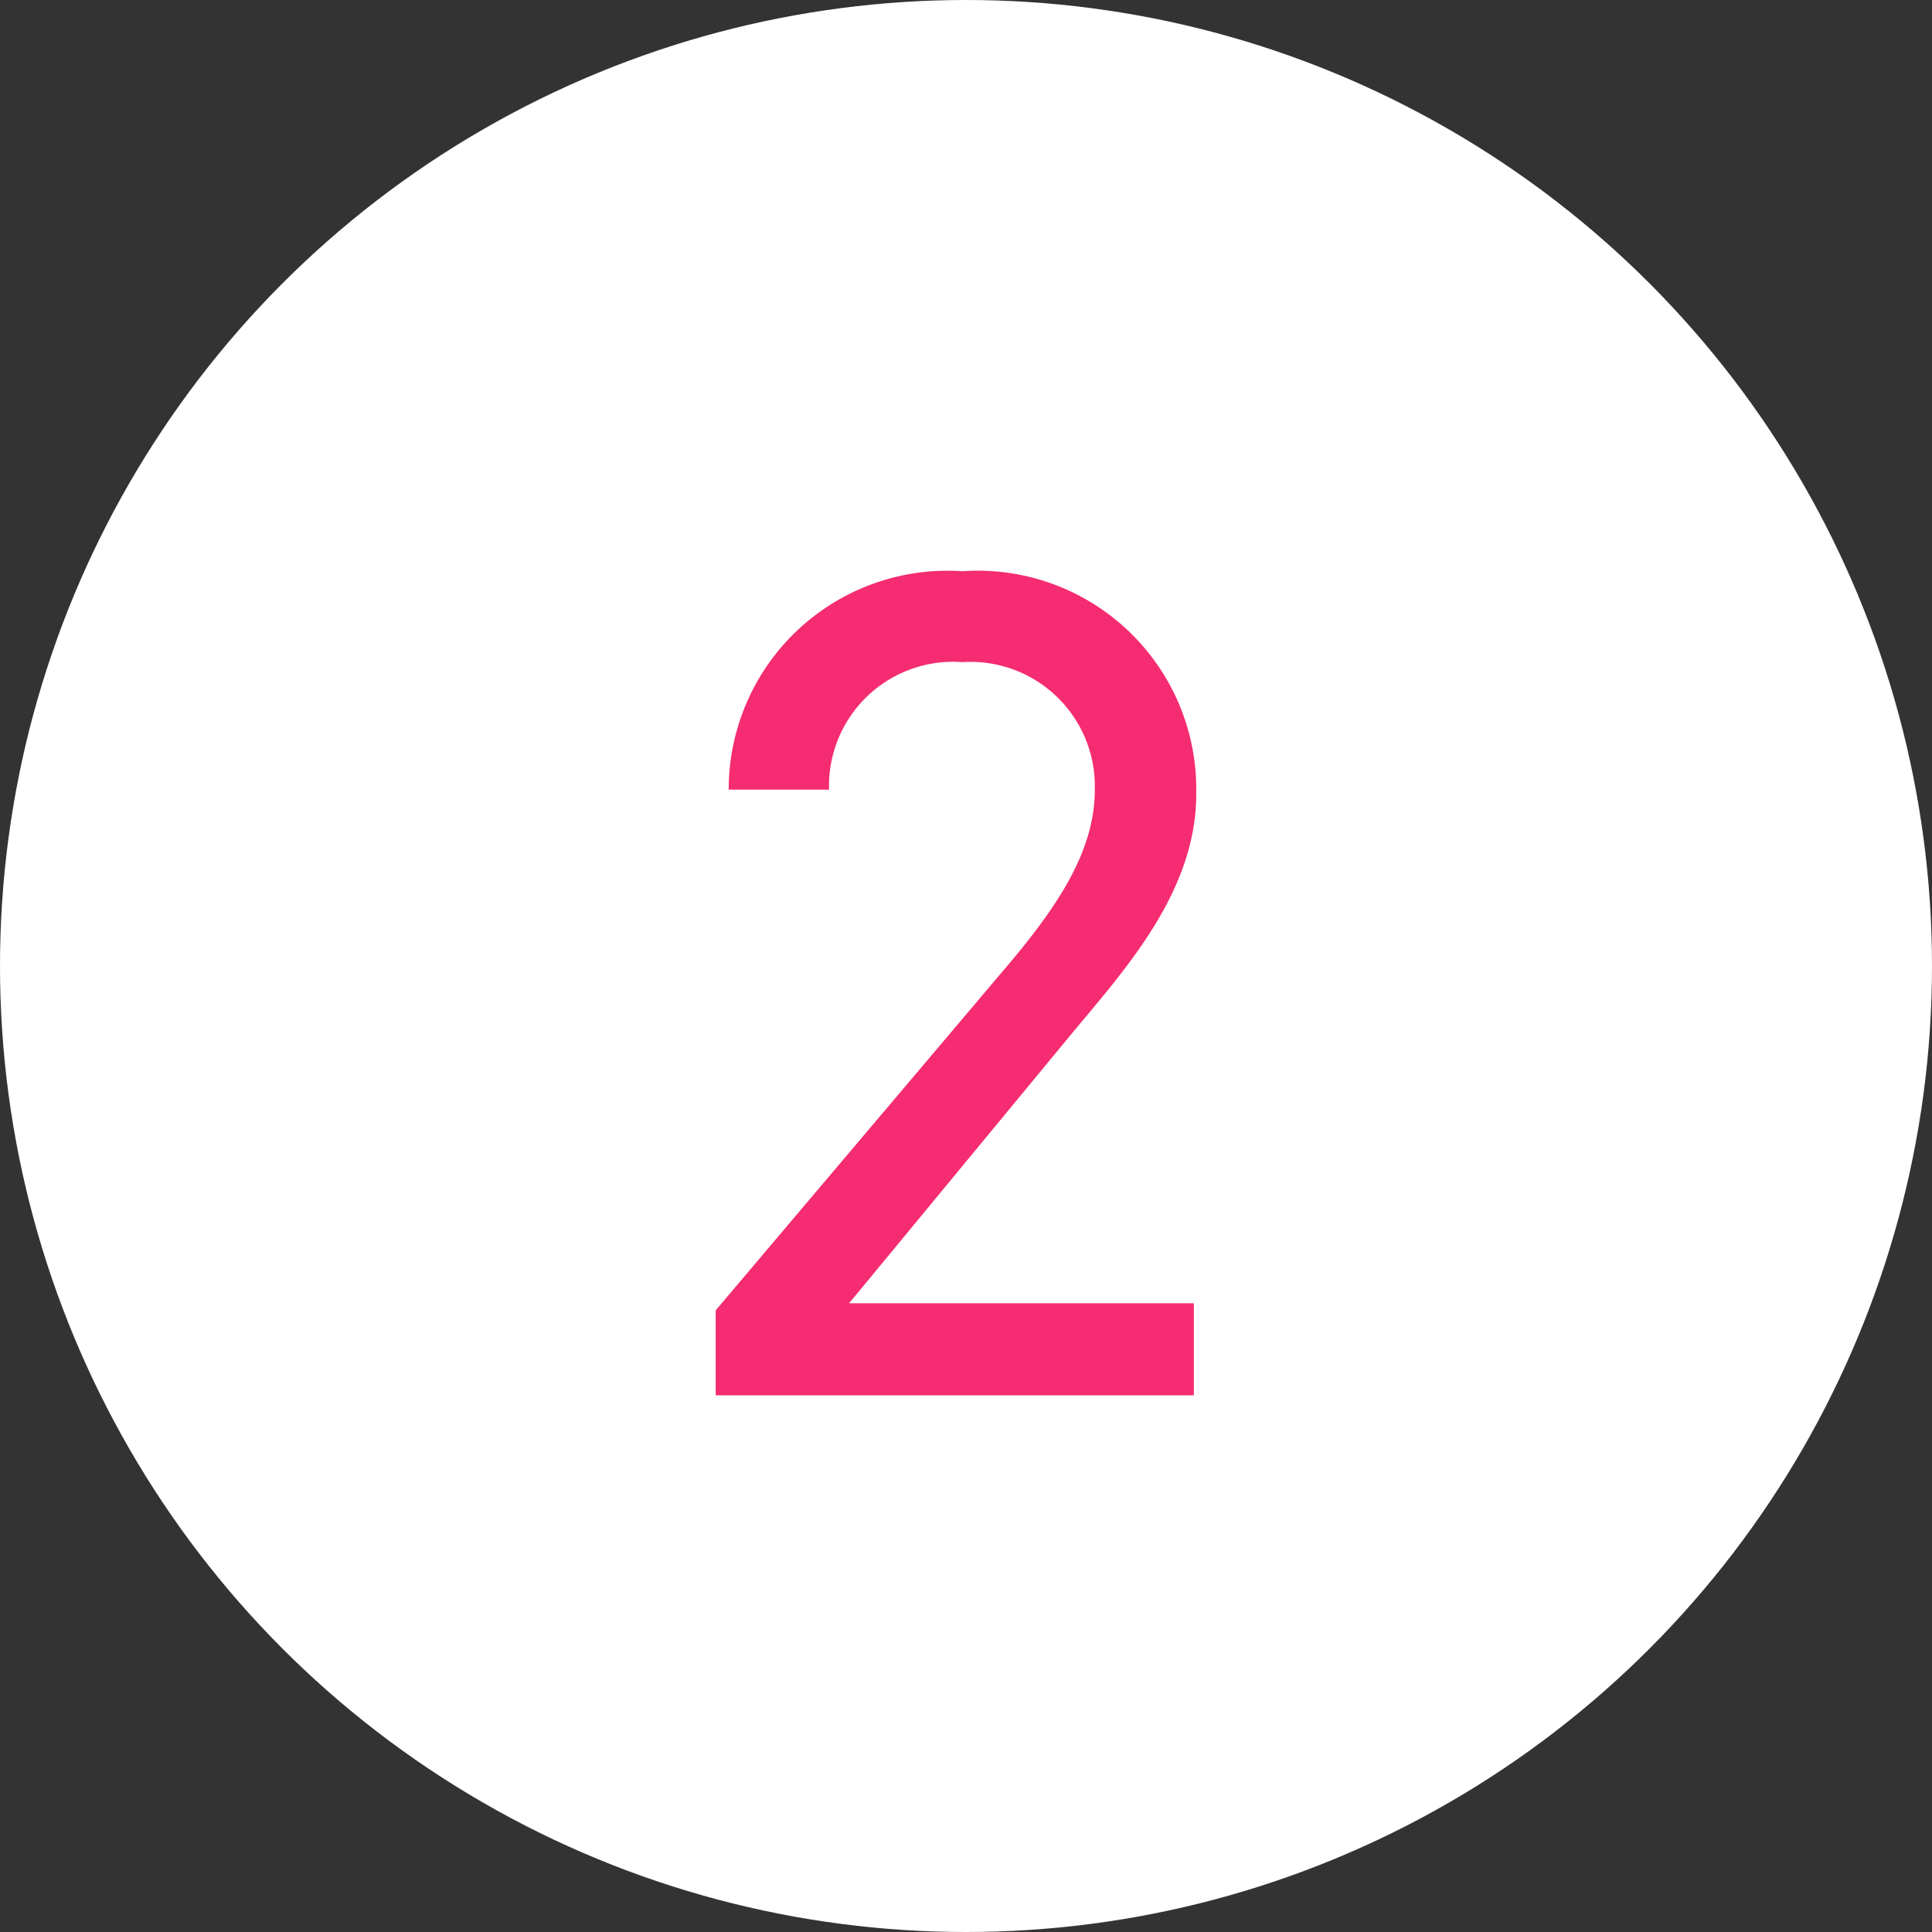
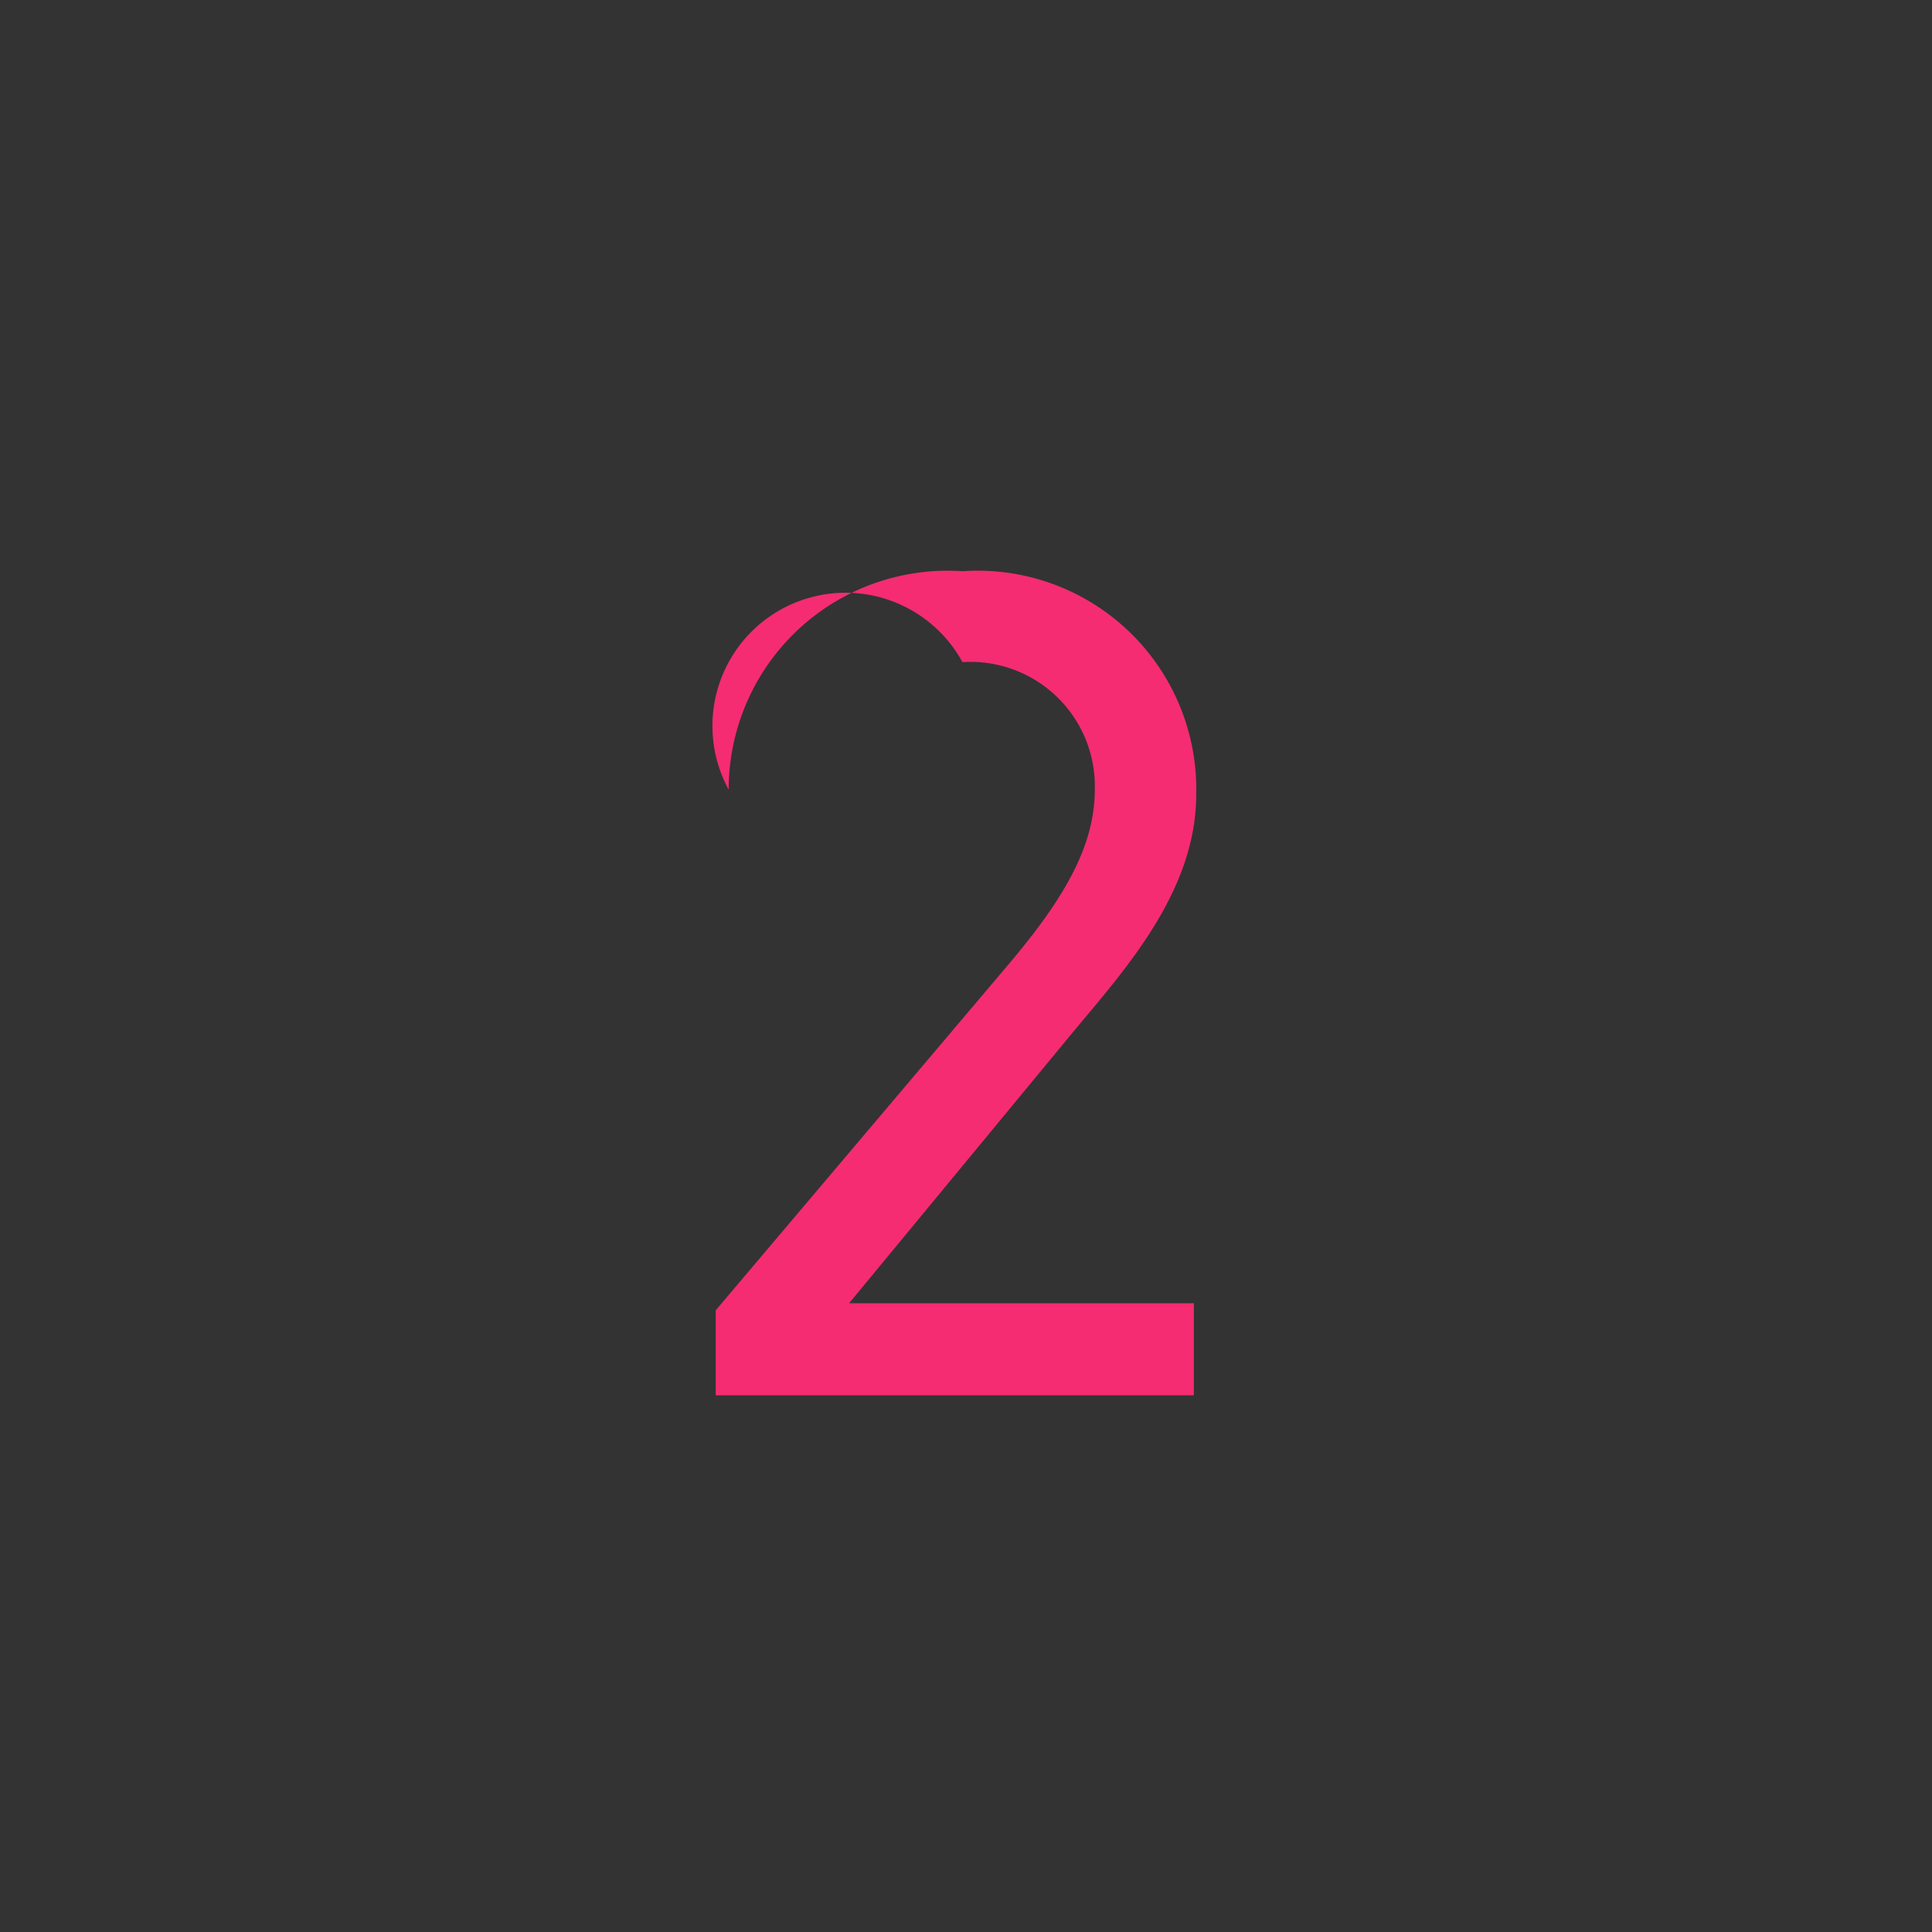
<svg xmlns="http://www.w3.org/2000/svg" width="36" height="36" viewBox="0 0 36 36">
  <rect x="0" y="0" width="36" height="36" fill="#333333" stroke="none" />
  <g id="icon_num-02" transform="translate(-68 -6229)">
-     <circle id="楕円形_24" data-name="楕円形 24" cx="18" cy="18" r="18" transform="translate(68 6229)" fill="#fff" />
-     <path id="パス_401" data-name="パス 401" d="M4.246-1.716H-2.178L2-6.776C2.97-7.942,4.29-9.394,4.29-11.2A4.072,4.072,0,0,0-.066-15.356a4.077,4.077,0,0,0-4.356,4.07h1.87A2.313,2.313,0,0,1-.066-13.662,2.317,2.317,0,0,1,2.4-11.286C2.4-10.142,1.716-9.108.682-7.9L-4.664-1.584V0h8.91Z" transform="translate(86 6255)" fill="#f52c72" />
+     <path id="パス_401" data-name="パス 401" d="M4.246-1.716H-2.178L2-6.776C2.97-7.942,4.29-9.394,4.29-11.2A4.072,4.072,0,0,0-.066-15.356a4.077,4.077,0,0,0-4.356,4.07A2.313,2.313,0,0,1-.066-13.662,2.317,2.317,0,0,1,2.4-11.286C2.4-10.142,1.716-9.108.682-7.9L-4.664-1.584V0h8.91Z" transform="translate(86 6255)" fill="#f52c72" />
  </g>
</svg>